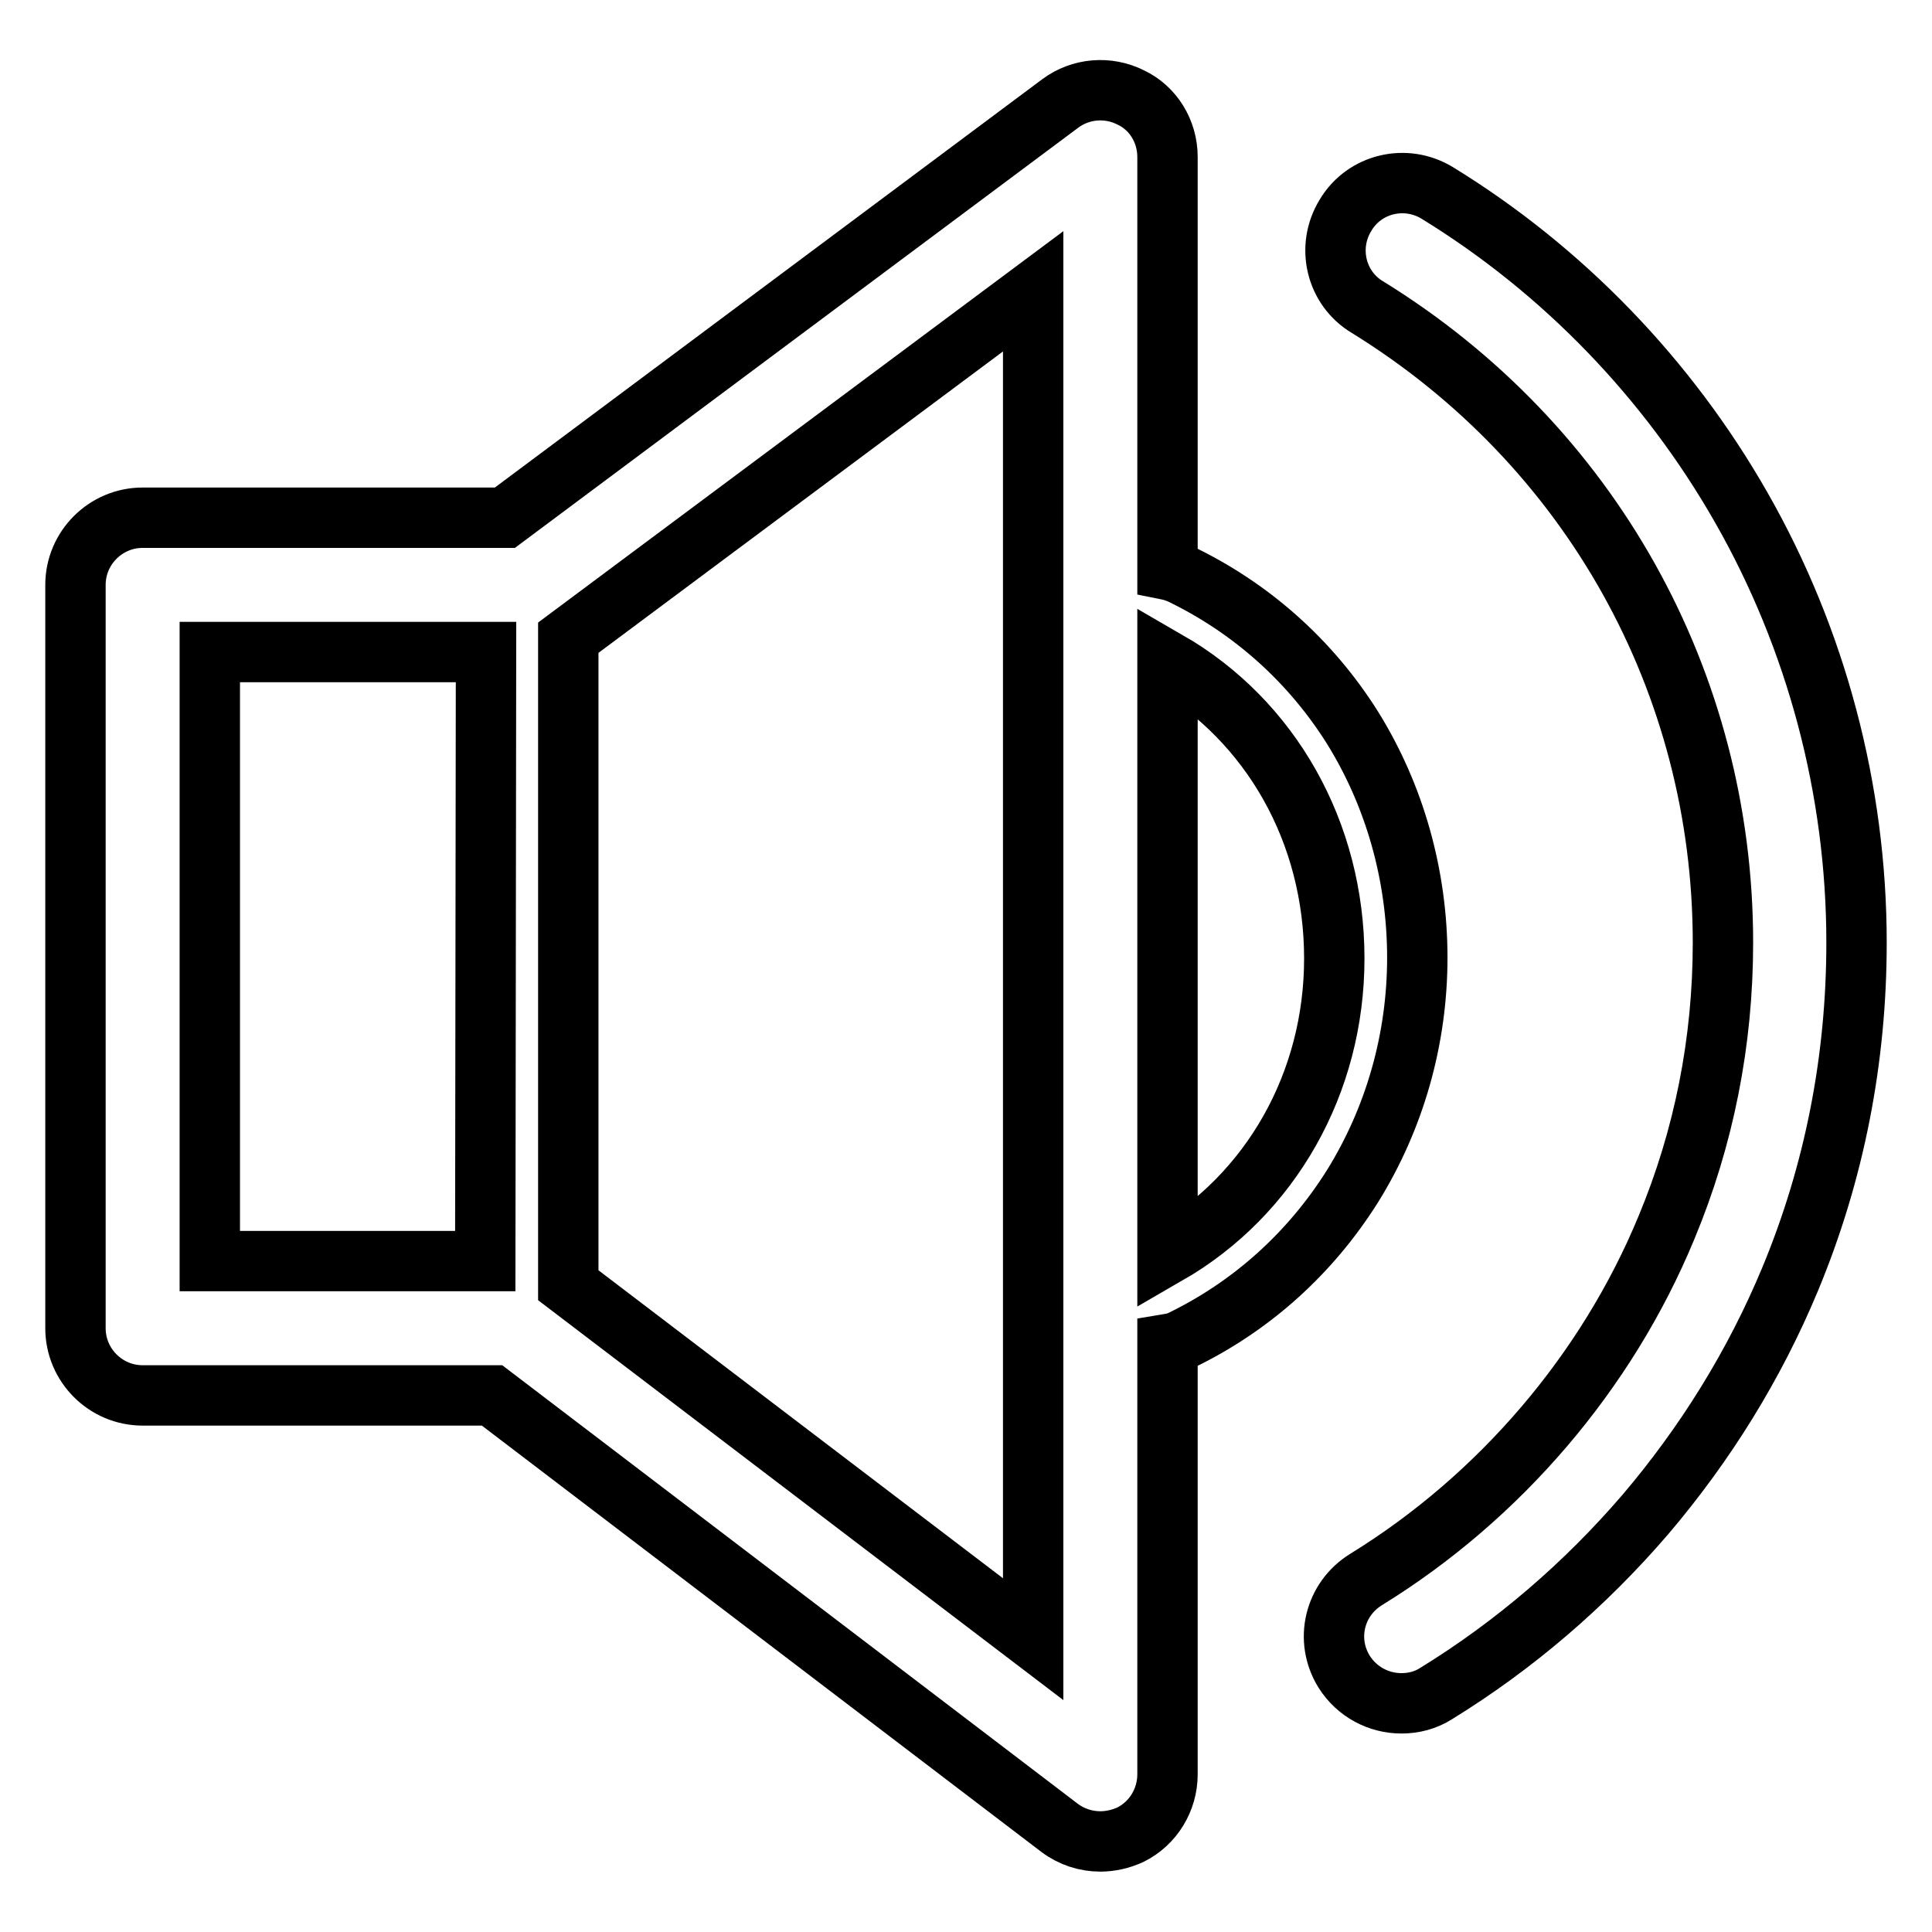
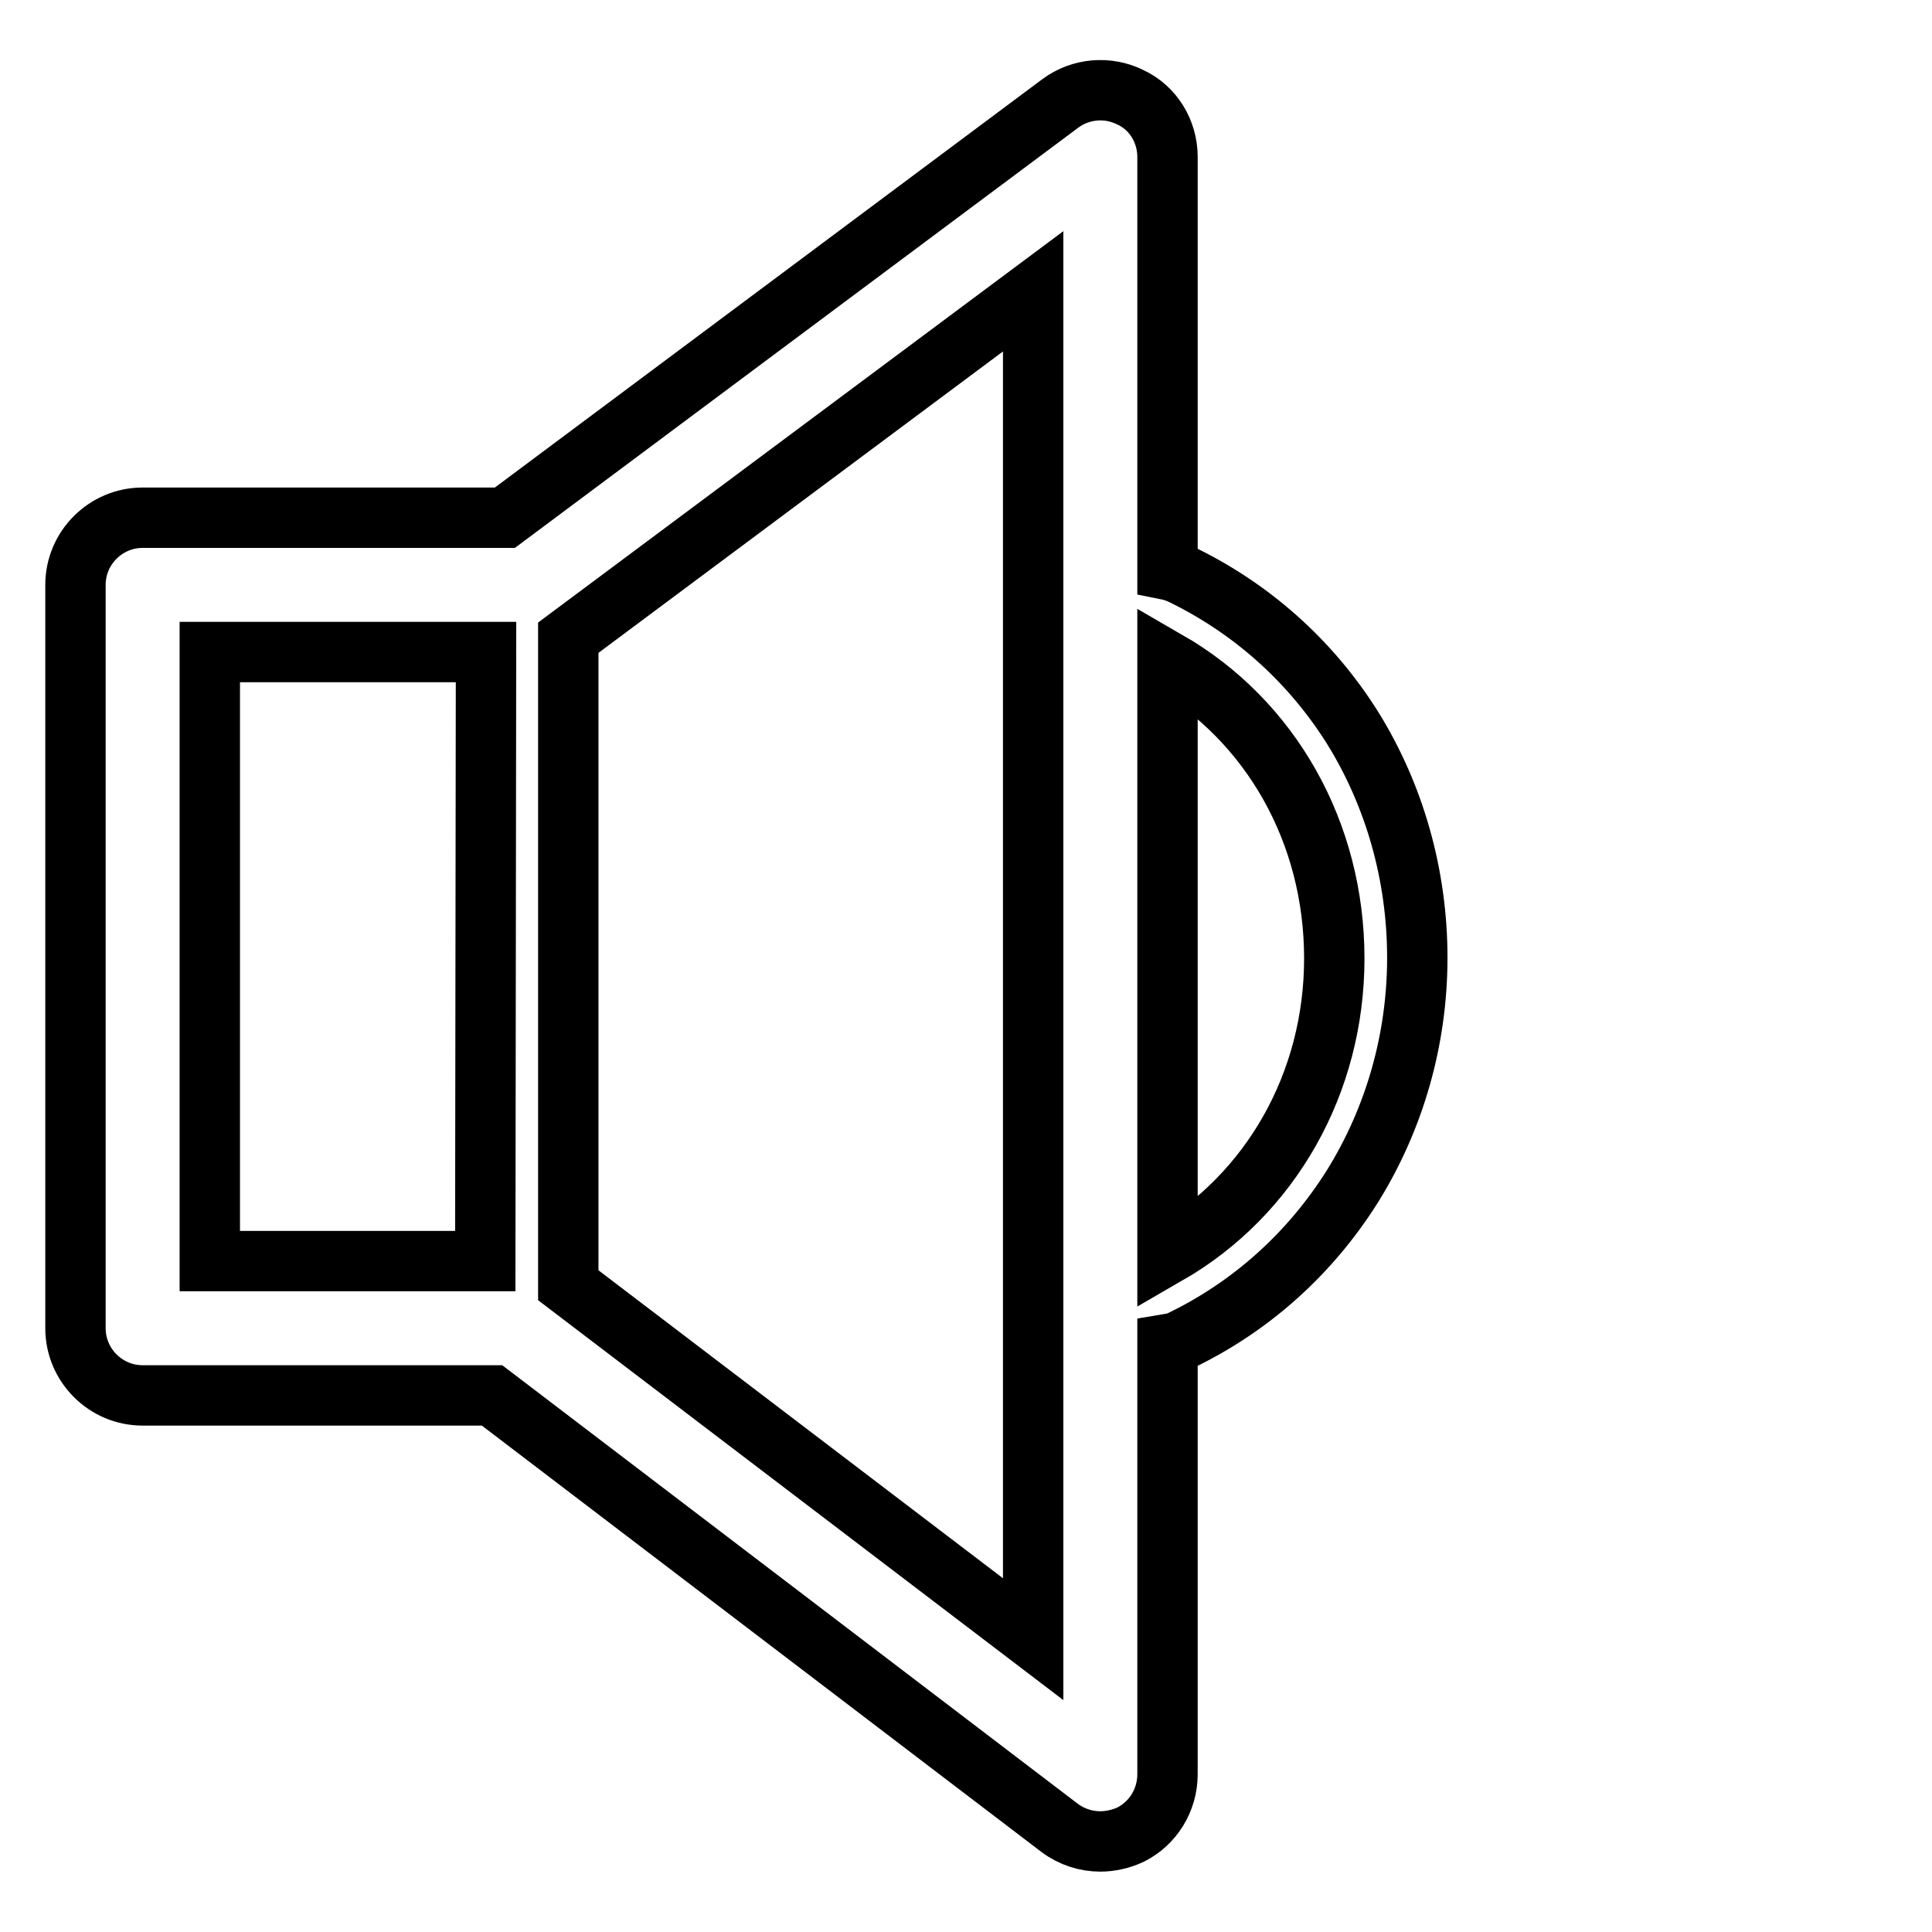
<svg xmlns="http://www.w3.org/2000/svg" version="1.1" x="0px" y="0px" viewBox="0 0 256 256" enable-background="new 0 0 256 256" xml:space="preserve">
  <g>
    <g>
      <path stroke-width="8" fill-opacity="0" stroke="#000000" d="M187.8,126.9c0-10.9-3-21.5-8.6-30.5c-5.6-8.9-13.5-15.9-22.9-20.4c-0.5-0.2-1.1-0.4-1.6-0.5V20.8c0-3.4-1.9-6.5-4.9-7.9c-3-1.5-6.6-1.2-9.3,0.8L66.9,68.6h-48c-4.9,0-8.9,4-8.9,8.9V176c0,4.9,4,8.9,8.9,8.9h46.3l75.2,57.3c1.6,1.2,3.5,1.8,5.4,1.8c1.3,0,2.7-0.3,4-0.9c3-1.5,4.9-4.6,4.9-8v-57c0.6-0.1,1.2-0.2,1.8-0.5c9.3-4.5,17.1-11.5,22.7-20.4C184.8,148.2,187.8,137.7,187.8,126.9z M64.3,167.1H27.8V86.4h36.6L64.3,167.1L64.3,167.1z M136.9,217.2l-61.6-46.9V84.5l61.6-45.9V217.2L136.9,217.2z M154.7,166.2V87.6c13.7,7.9,22.1,22.7,22.1,39.4C176.8,143.5,168.4,158.3,154.7,166.2z" />
-       <path stroke-width="8" fill-opacity="0" stroke="#000000" d="M230.7,67.2c-9.7-17-23.6-31.4-40.2-41.6c-4.2-2.6-9.7-1.3-12.2,2.9c-2.6,4.2-1.3,9.7,2.9,12.2c29.5,18.2,47.1,49.7,47.1,84.2c0,13.1-2.5,25.8-7.5,37.8c-7.9,19.1-22.1,35.7-39.8,46.6c-4.2,2.6-5.5,8-2.9,12.2c1.7,2.7,4.6,4.2,7.6,4.2c1.6,0,3.2-0.4,4.6-1.3C200.7,218,210,210,218,200.7c8-9.4,14.5-19.9,19.2-31.2c5.9-14.2,8.8-29.2,8.8-44.6C246,104.7,240.7,84.7,230.7,67.2z" />
    </g>
  </g>
</svg>